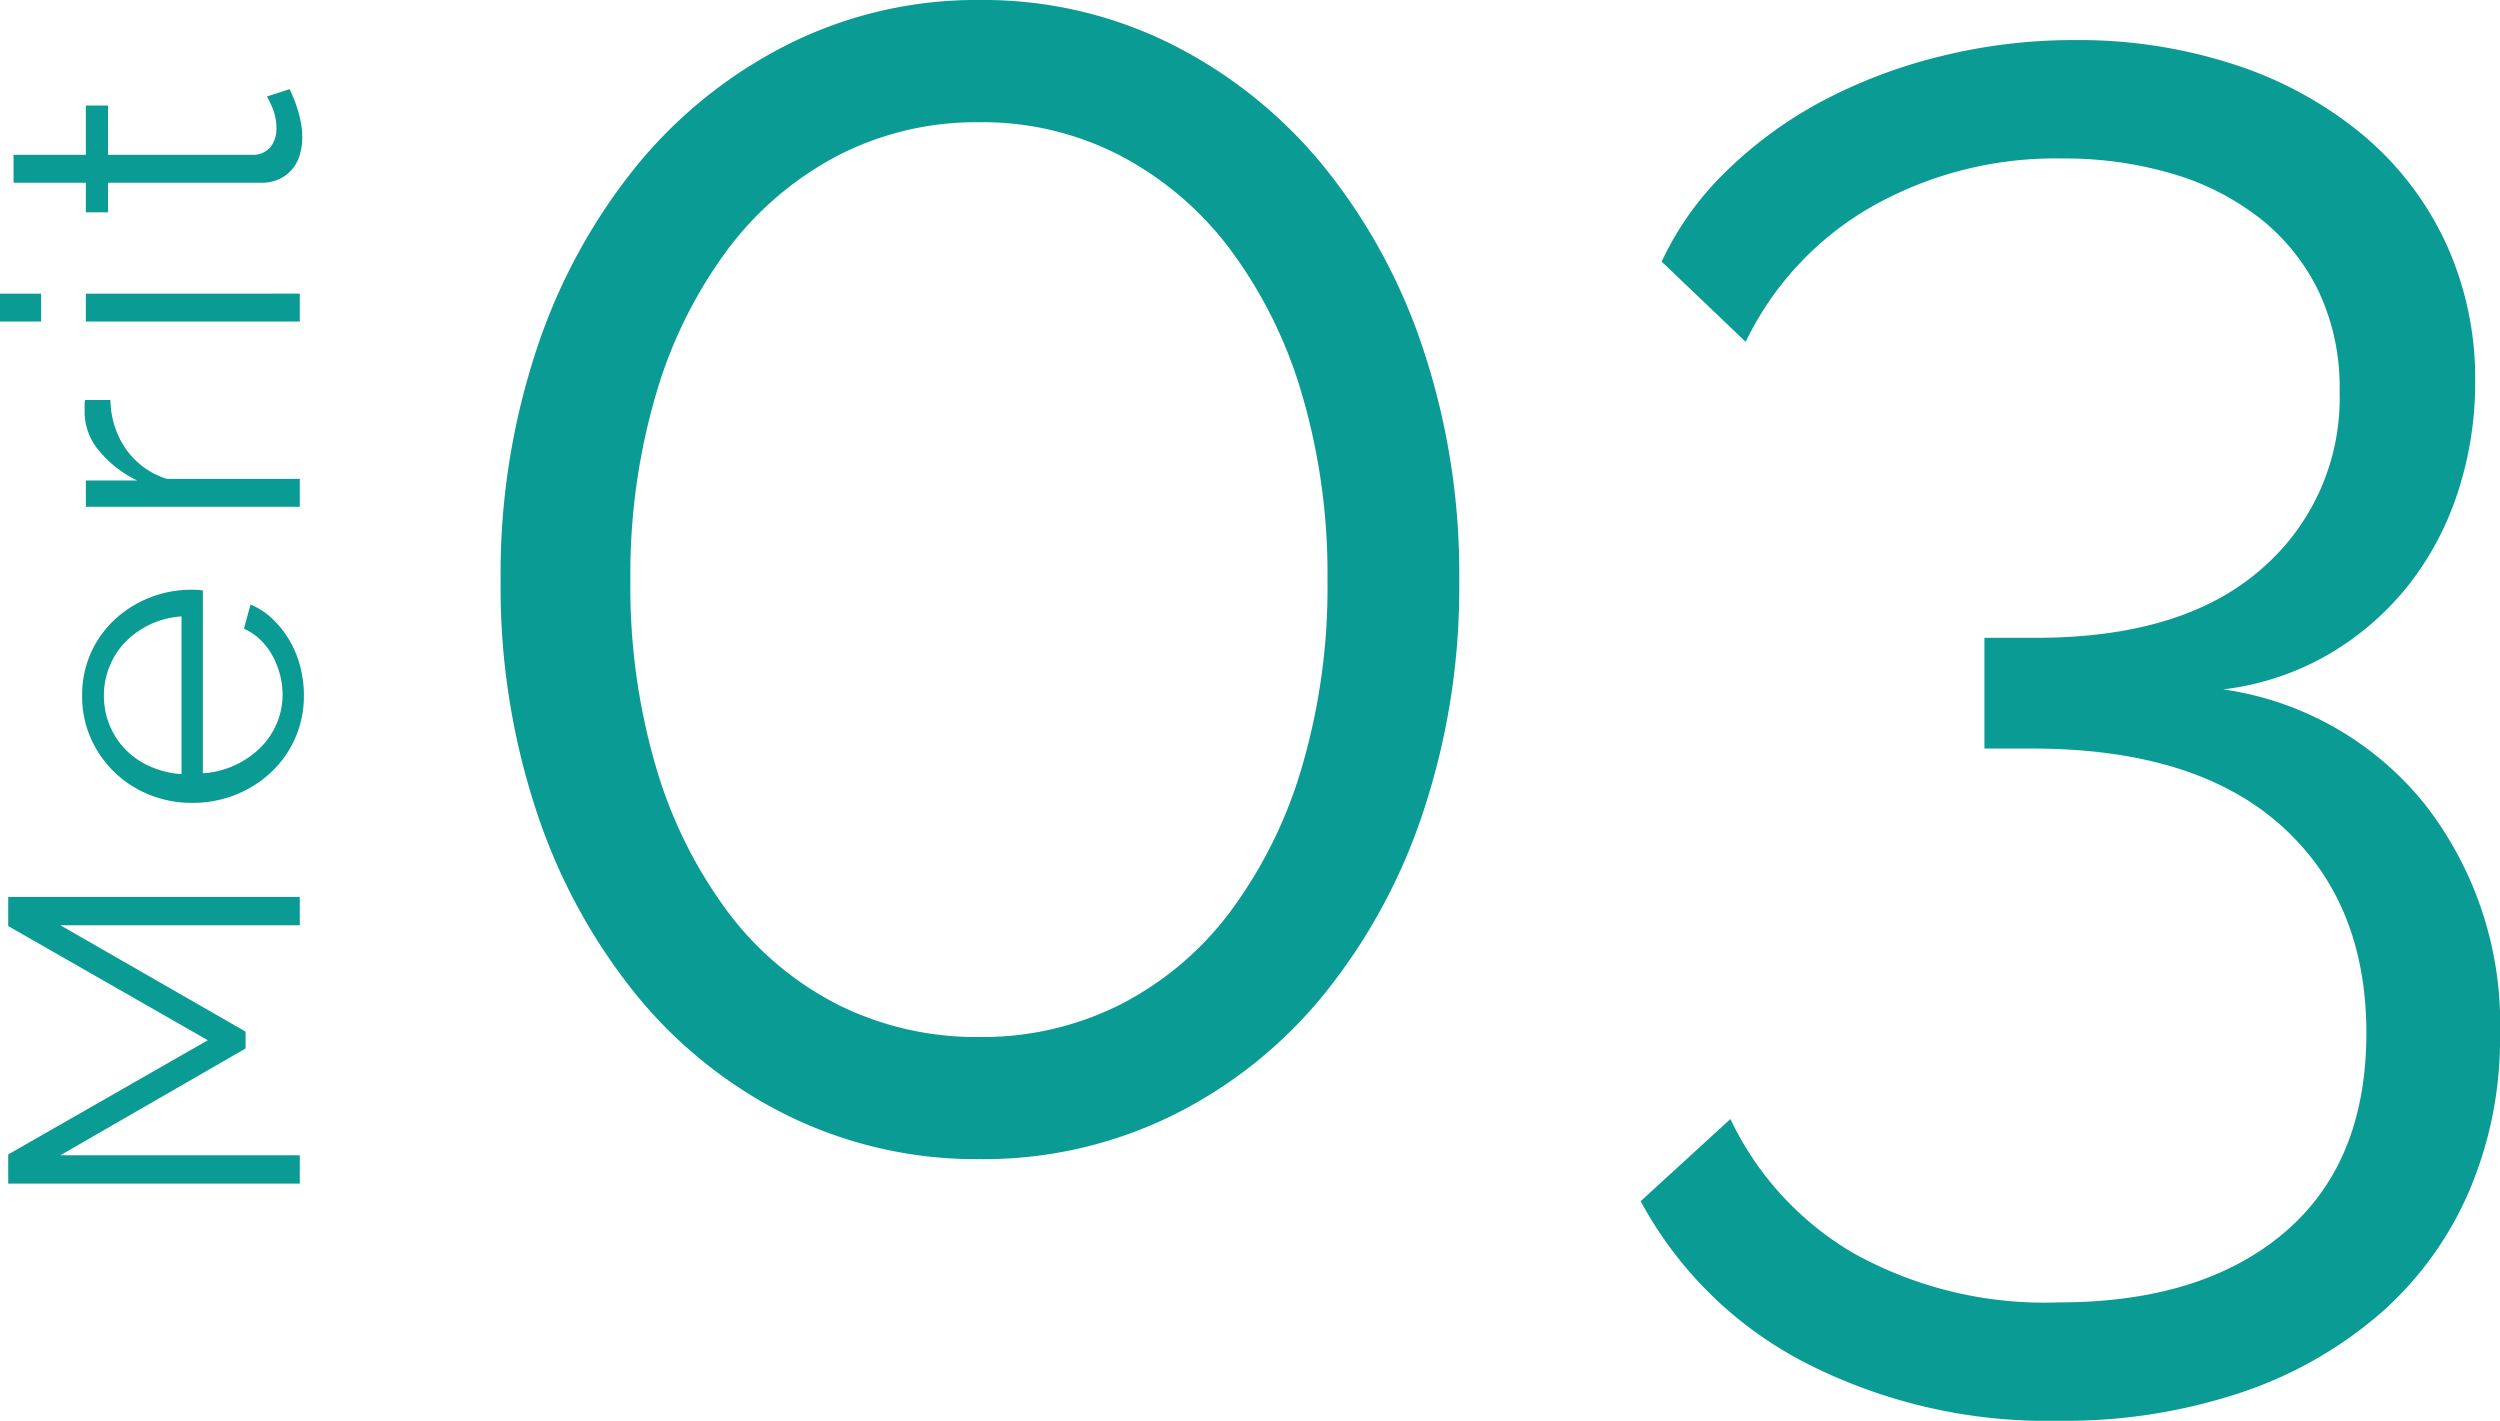
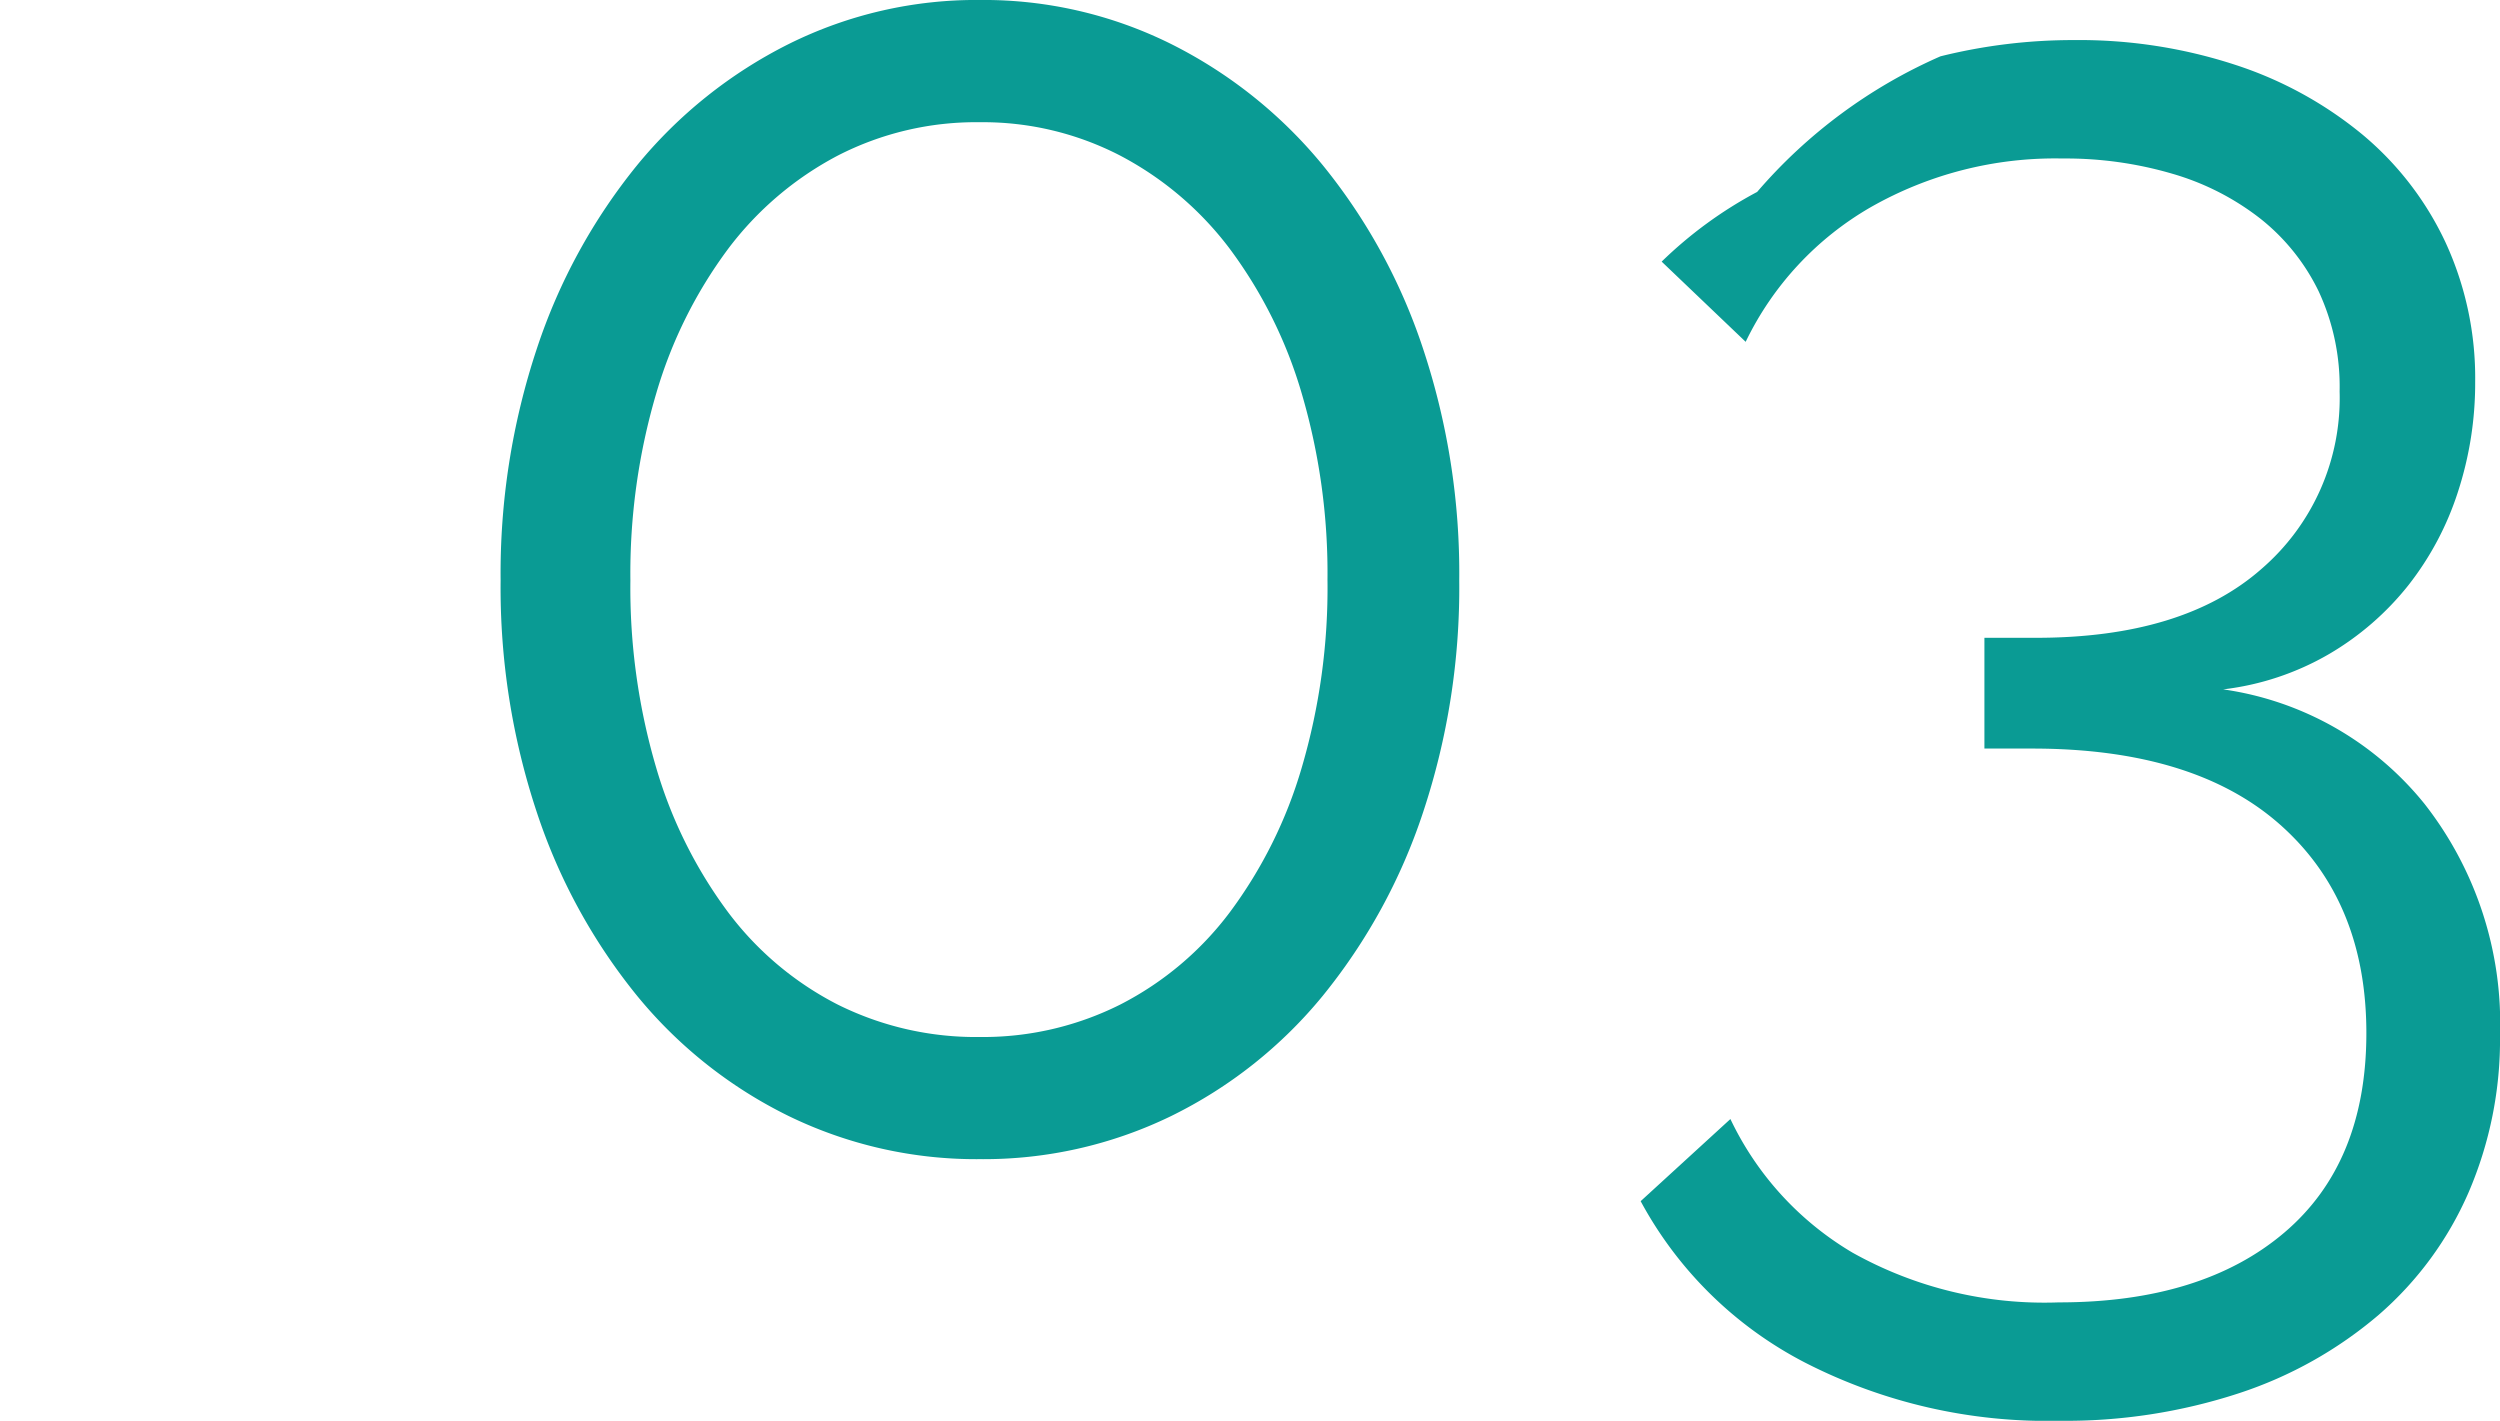
<svg xmlns="http://www.w3.org/2000/svg" width="121.75" height="69.192" viewBox="0 0 121.75 69.192">
  <g transform="translate(-931.4 -3610.18)">
-     <path d="M-1.535-27.249A34.688,34.688,0,0,1-3.3-15.95,28.158,28.158,0,0,1-8.184-7.022a22.129,22.129,0,0,1-7.394,5.859A20.879,20.879,0,0,1-24.877.93a20.879,20.879,0,0,1-9.3-2.093,22.129,22.129,0,0,1-7.394-5.859,28.158,28.158,0,0,1-4.882-8.928,34.688,34.688,0,0,1-1.767-11.3,34.688,34.688,0,0,1,1.767-11.3,28.158,28.158,0,0,1,4.882-8.928,22.666,22.666,0,0,1,7.394-5.905,20.5,20.5,0,0,1,9.3-2.139,20.5,20.5,0,0,1,9.3,2.139,22.666,22.666,0,0,1,7.394,5.905A28.158,28.158,0,0,1-3.3-38.549,34.688,34.688,0,0,1-1.535-27.249Zm-6.417,0a31,31,0,0,0-1.255-9.114,22.224,22.224,0,0,0-3.488-7.021,15.974,15.974,0,0,0-5.347-4.557,14.538,14.538,0,0,0-6.835-1.628,14.734,14.734,0,0,0-6.929,1.628,15.974,15.974,0,0,0-5.347,4.557,22.224,22.224,0,0,0-3.488,7.021A31,31,0,0,0-41.9-27.249a31,31,0,0,0,1.256,9.114,22.224,22.224,0,0,0,3.488,7.021A15.487,15.487,0,0,0-31.806-6.6a15.089,15.089,0,0,0,6.929,1.581A14.886,14.886,0,0,0-18.042-6.6a15.487,15.487,0,0,0,5.347-4.511,22.224,22.224,0,0,0,3.488-7.021A31,31,0,0,0-7.951-27.249Zm43.617,5.3a15.38,15.38,0,0,1,9.812,5.58A17.355,17.355,0,0,1,49.151-5.115a18.843,18.843,0,0,1-1.535,7.673A16.682,16.682,0,0,1,43.245,8.51a20.125,20.125,0,0,1-6.789,3.813,27.093,27.093,0,0,1-8.788,1.348A25.833,25.833,0,0,1,15.3,10.835a19,19,0,0,1-8-7.859l4.371-4a15.067,15.067,0,0,0,5.952,6.51A19.126,19.126,0,0,0,27.668,7.905q6.975,0,10.974-3.395t4-9.719q0-6.417-4.185-10.137t-12.09-3.72H24.041v-5.394h2.511q7.161,0,10.974-3.348a10.978,10.978,0,0,0,3.813-8.649,10.993,10.993,0,0,0-1.023-4.882,10.155,10.155,0,0,0-2.836-3.534A12.685,12.685,0,0,0,33.2-47.058a18.427,18.427,0,0,0-5.348-.744,18.137,18.137,0,0,0-9.347,2.371,15.174,15.174,0,0,0-6.091,6.557L8.323-42.78A14.879,14.879,0,0,1,11.486-47.2a20.379,20.379,0,0,1,4.65-3.394A25,25,0,0,1,21.9-52.778a26.739,26.739,0,0,1,6.51-.791,24.434,24.434,0,0,1,7.858,1.209,18.921,18.921,0,0,1,6.185,3.394A15.242,15.242,0,0,1,46.5-43.71a15.77,15.77,0,0,1,1.441,6.789,17.082,17.082,0,0,1-.837,5.347,14.6,14.6,0,0,1-2.418,4.557,13.874,13.874,0,0,1-3.86,3.348A13.376,13.376,0,0,1,35.666-21.948Z" transform="translate(1004 3665.701)" fill="#0a9b94" />
-     <path d="M-13.24,0V-11.66l-5.18,9.02h-.82l-5.2-9.02V0h-1.38V-14.2h1.42l5.56,9.72,5.56-9.72h1.42V0Zm11.2.2a5.078,5.078,0,0,1-2.1-.43A5.092,5.092,0,0,1-5.8-1.41,5.479,5.479,0,0,1-6.89-3.14a5.627,5.627,0,0,1-.39-2.1,5.5,5.5,0,0,1,.39-2.07A5.27,5.27,0,0,1-5.8-9.01a5.275,5.275,0,0,1,1.65-1.16,5.009,5.009,0,0,1,2.09-.43,5.009,5.009,0,0,1,2.09.43A4.969,4.969,0,0,1,1.66-9,5.456,5.456,0,0,1,2.72-7.3,5.492,5.492,0,0,1,3.1-5.26q0,.16-.01.32a1,1,0,0,1-.03.22h-8.9a4.386,4.386,0,0,0,.39,1.55,4.367,4.367,0,0,0,.84,1.23,3.691,3.691,0,0,0,1.18.81A3.561,3.561,0,0,0-2-.84,3.765,3.765,0,0,0-.98-.98a4.043,4.043,0,0,0,.92-.38,3.222,3.222,0,0,0,.75-.59,2.625,2.625,0,0,0,.51-.77l1.18.32A3.465,3.465,0,0,1,1.7-1.35,4.747,4.747,0,0,1,.68-.53,5,5,0,0,1-.6.01,5.473,5.473,0,0,1-2.04.2ZM1.8-5.76a4.208,4.208,0,0,0-.39-1.53A4.165,4.165,0,0,0,.57-8.48,3.686,3.686,0,0,0-.62-9.26a3.745,3.745,0,0,0-1.44-.28,3.745,3.745,0,0,0-1.44.28,3.686,3.686,0,0,0-1.19.78,3.833,3.833,0,0,0-.82,1.2,4.543,4.543,0,0,0-.37,1.52ZM12.34-9.22a4.278,4.278,0,0,0-2.4.76A3.832,3.832,0,0,0,8.5-6.48V0H7.14V-10.42H8.42v2.5A5.475,5.475,0,0,1,9.84-9.75a2.92,2.92,0,0,1,1.9-.73h.34a1.371,1.371,0,0,1,.26.02ZM16.16,0V-10.42h1.36V0Zm0-12.6v-2h1.36v2ZM27.48-.5q-.12.06-.35.16t-.53.2a6.2,6.2,0,0,1-.68.18,3.876,3.876,0,0,1-.8.08A2.908,2.908,0,0,1,24.28,0a1.959,1.959,0,0,1-.7-.37A1.821,1.821,0,0,1,23.1-1a2.034,2.034,0,0,1-.18-.88V-9.34H21.48v-1.08h1.44v-3.52h1.36v3.52h2.4v1.08h-2.4v7.08a1.094,1.094,0,0,0,.4.85,1.393,1.393,0,0,0,.86.27,2.554,2.554,0,0,0,1.02-.19,4.5,4.5,0,0,0,.56-.27Z" transform="translate(946 3642) rotate(-90)" fill="#0a9b94" />
+     <path d="M-1.535-27.249A34.688,34.688,0,0,1-3.3-15.95,28.158,28.158,0,0,1-8.184-7.022a22.129,22.129,0,0,1-7.394,5.859A20.879,20.879,0,0,1-24.877.93a20.879,20.879,0,0,1-9.3-2.093,22.129,22.129,0,0,1-7.394-5.859,28.158,28.158,0,0,1-4.882-8.928,34.688,34.688,0,0,1-1.767-11.3,34.688,34.688,0,0,1,1.767-11.3,28.158,28.158,0,0,1,4.882-8.928,22.666,22.666,0,0,1,7.394-5.905,20.5,20.5,0,0,1,9.3-2.139,20.5,20.5,0,0,1,9.3,2.139,22.666,22.666,0,0,1,7.394,5.905A28.158,28.158,0,0,1-3.3-38.549,34.688,34.688,0,0,1-1.535-27.249Zm-6.417,0a31,31,0,0,0-1.255-9.114,22.224,22.224,0,0,0-3.488-7.021,15.974,15.974,0,0,0-5.347-4.557,14.538,14.538,0,0,0-6.835-1.628,14.734,14.734,0,0,0-6.929,1.628,15.974,15.974,0,0,0-5.347,4.557,22.224,22.224,0,0,0-3.488,7.021A31,31,0,0,0-41.9-27.249a31,31,0,0,0,1.256,9.114,22.224,22.224,0,0,0,3.488,7.021A15.487,15.487,0,0,0-31.806-6.6a15.089,15.089,0,0,0,6.929,1.581A14.886,14.886,0,0,0-18.042-6.6a15.487,15.487,0,0,0,5.347-4.511,22.224,22.224,0,0,0,3.488-7.021A31,31,0,0,0-7.951-27.249Zm43.617,5.3a15.38,15.38,0,0,1,9.812,5.58A17.355,17.355,0,0,1,49.151-5.115a18.843,18.843,0,0,1-1.535,7.673A16.682,16.682,0,0,1,43.245,8.51a20.125,20.125,0,0,1-6.789,3.813,27.093,27.093,0,0,1-8.788,1.348A25.833,25.833,0,0,1,15.3,10.835a19,19,0,0,1-8-7.859l4.371-4a15.067,15.067,0,0,0,5.952,6.51A19.126,19.126,0,0,0,27.668,7.905q6.975,0,10.974-3.395t4-9.719q0-6.417-4.185-10.137t-12.09-3.72H24.041v-5.394h2.511q7.161,0,10.974-3.348a10.978,10.978,0,0,0,3.813-8.649,10.993,10.993,0,0,0-1.023-4.882,10.155,10.155,0,0,0-2.836-3.534A12.685,12.685,0,0,0,33.2-47.058a18.427,18.427,0,0,0-5.348-.744,18.137,18.137,0,0,0-9.347,2.371,15.174,15.174,0,0,0-6.091,6.557L8.323-42.78a20.379,20.379,0,0,1,4.65-3.394A25,25,0,0,1,21.9-52.778a26.739,26.739,0,0,1,6.51-.791,24.434,24.434,0,0,1,7.858,1.209,18.921,18.921,0,0,1,6.185,3.394A15.242,15.242,0,0,1,46.5-43.71a15.77,15.77,0,0,1,1.441,6.789,17.082,17.082,0,0,1-.837,5.347,14.6,14.6,0,0,1-2.418,4.557,13.874,13.874,0,0,1-3.86,3.348A13.376,13.376,0,0,1,35.666-21.948Z" transform="translate(1004 3665.701)" fill="#0a9b94" />
  </g>
</svg>